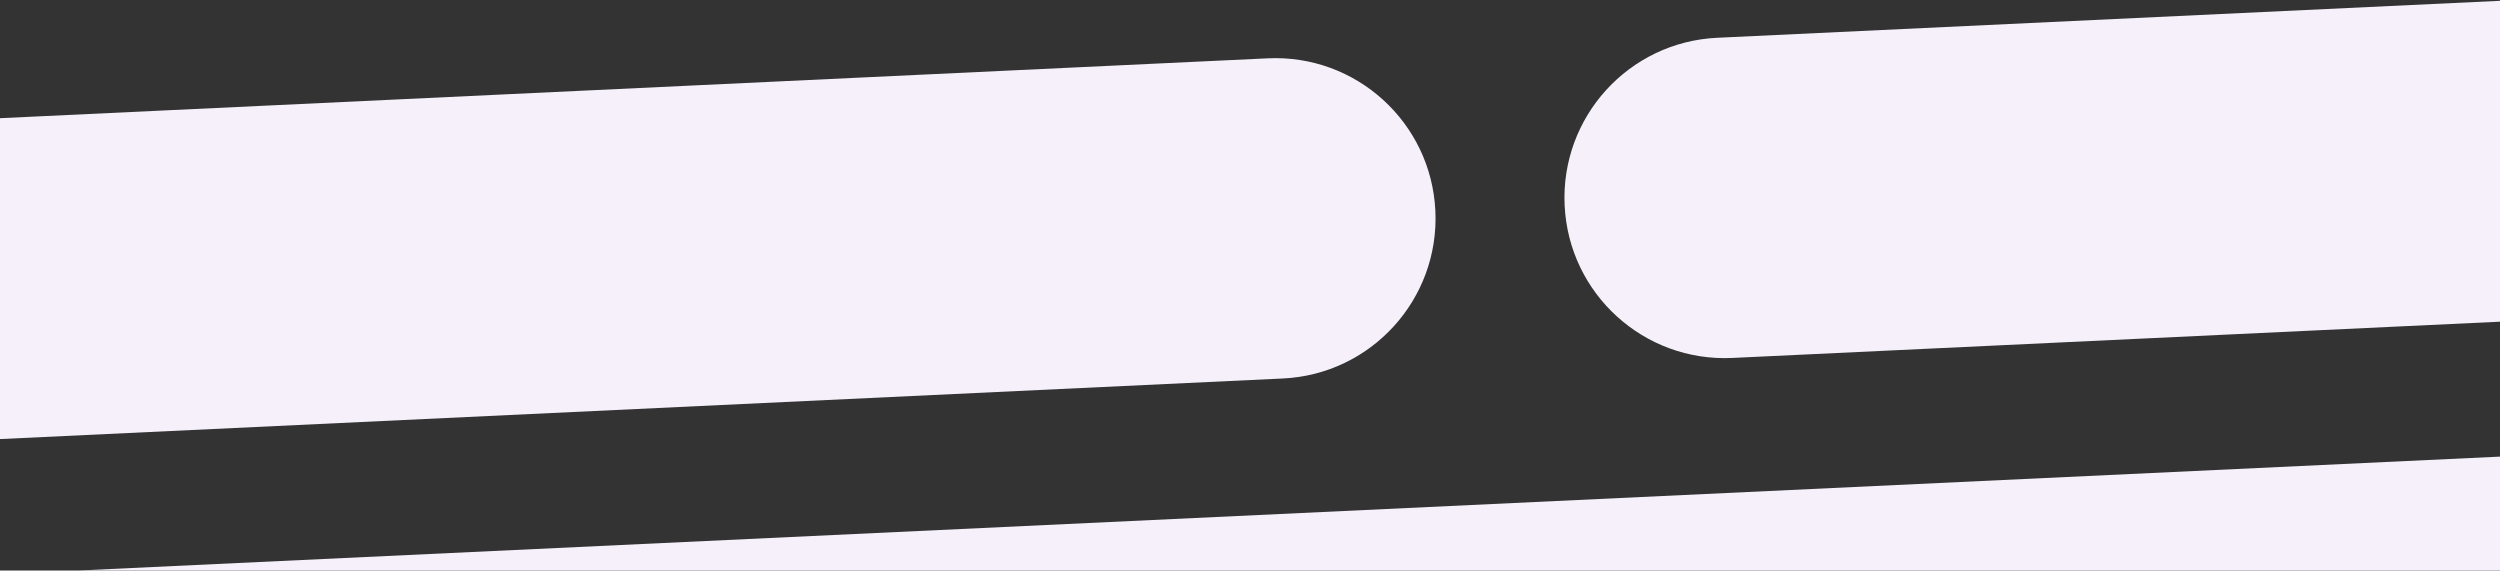
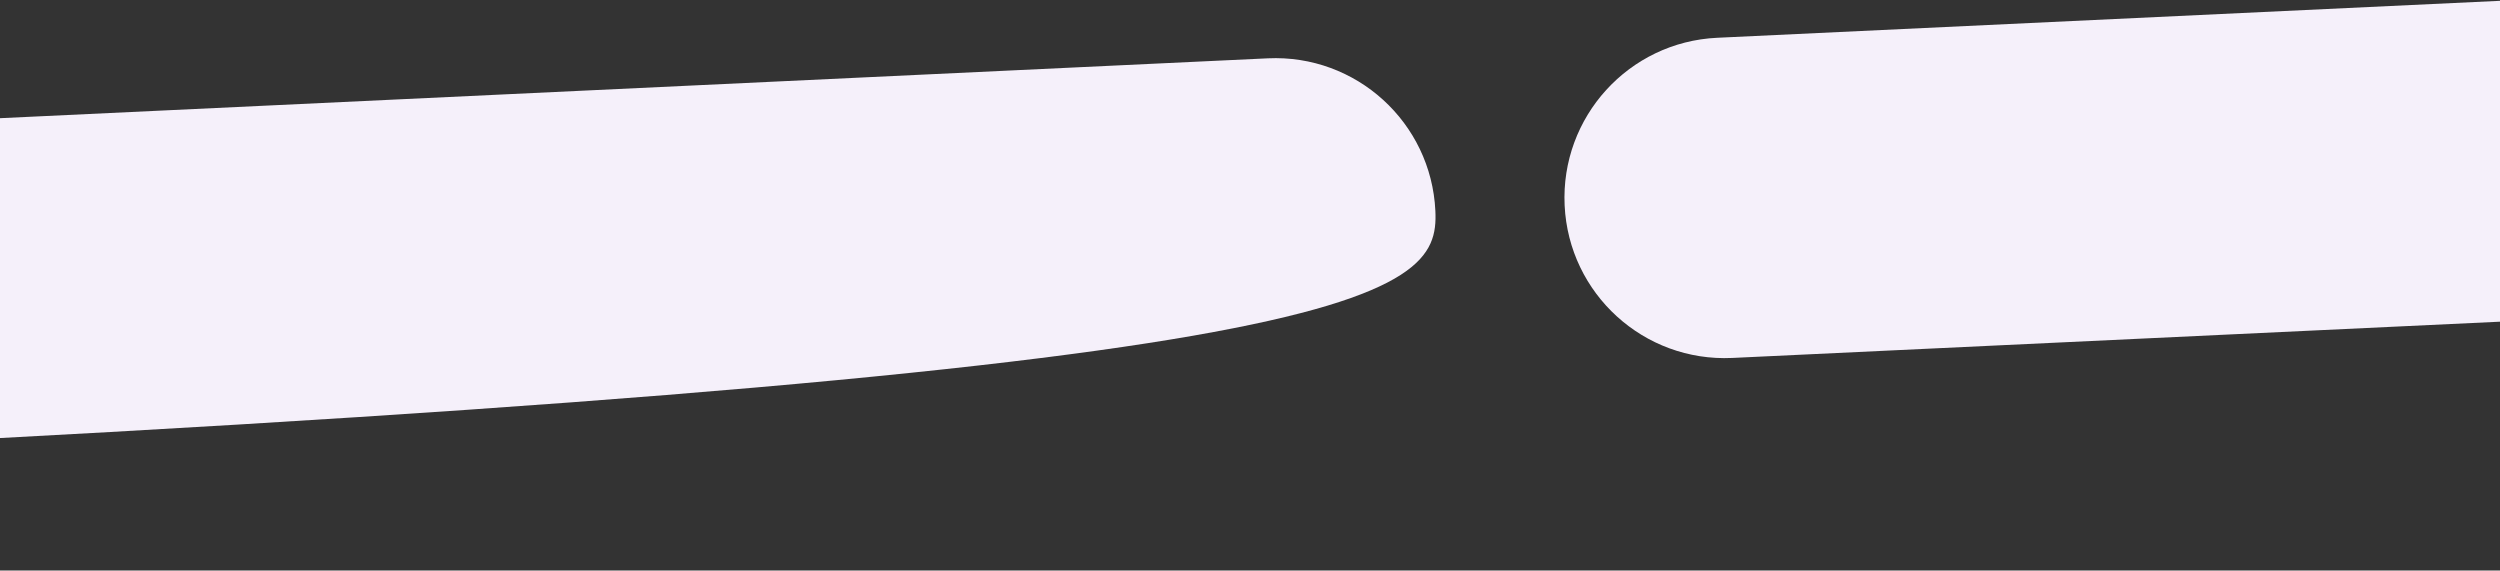
<svg xmlns="http://www.w3.org/2000/svg" width="390" height="89" viewBox="0 0 390 89" fill="none">
  <rect x="0" y="0" width="390" height="89" fill="#333333" stroke="none" />
  <g clip-path="url(#clip0_12697_135115)">
-     <path d="M390 71.232L390 89.804L191.192 89.804L-4.875 89.804L390 71.232Z" fill="#F5F0FA" />
-     <path fill-rule="evenodd" clip-rule="evenodd" d="M223.918 32.892C223.266 19.1 211.558 8.448 197.766 9.099L-52.948 20.938C-66.74 21.59 -77.392 33.298 -76.741 47.09C-76.09 60.882 -64.382 71.534 -50.59 70.883L200.125 59.044C213.916 58.392 224.569 46.684 223.918 32.892Z" fill="#F5F0FA" />
+     <path fill-rule="evenodd" clip-rule="evenodd" d="M223.918 32.892C223.266 19.1 211.558 8.448 197.766 9.099L-52.948 20.938C-66.74 21.59 -77.392 33.298 -76.741 47.09C-76.09 60.882 -64.382 71.534 -50.59 70.883C213.916 58.392 224.569 46.684 223.918 32.892Z" fill="#F5F0FA" />
    <path fill-rule="evenodd" clip-rule="evenodd" d="M544.742 17.848C544.09 4.056 532.382 -6.596 518.59 -5.945L267.876 5.894C254.084 6.546 243.432 18.254 244.083 32.046C244.734 45.838 256.443 56.49 270.235 55.839L520.949 43.999C534.741 43.348 545.393 31.64 544.742 17.848Z" fill="#F5F0FA" />
  </g>
  <defs>
    <clipPath id="clip0_12697_135115">
      <rect width="390" height="89" fill="white" transform="matrix(-1 0 0 -1 390 89)" />
    </clipPath>
  </defs>
</svg>